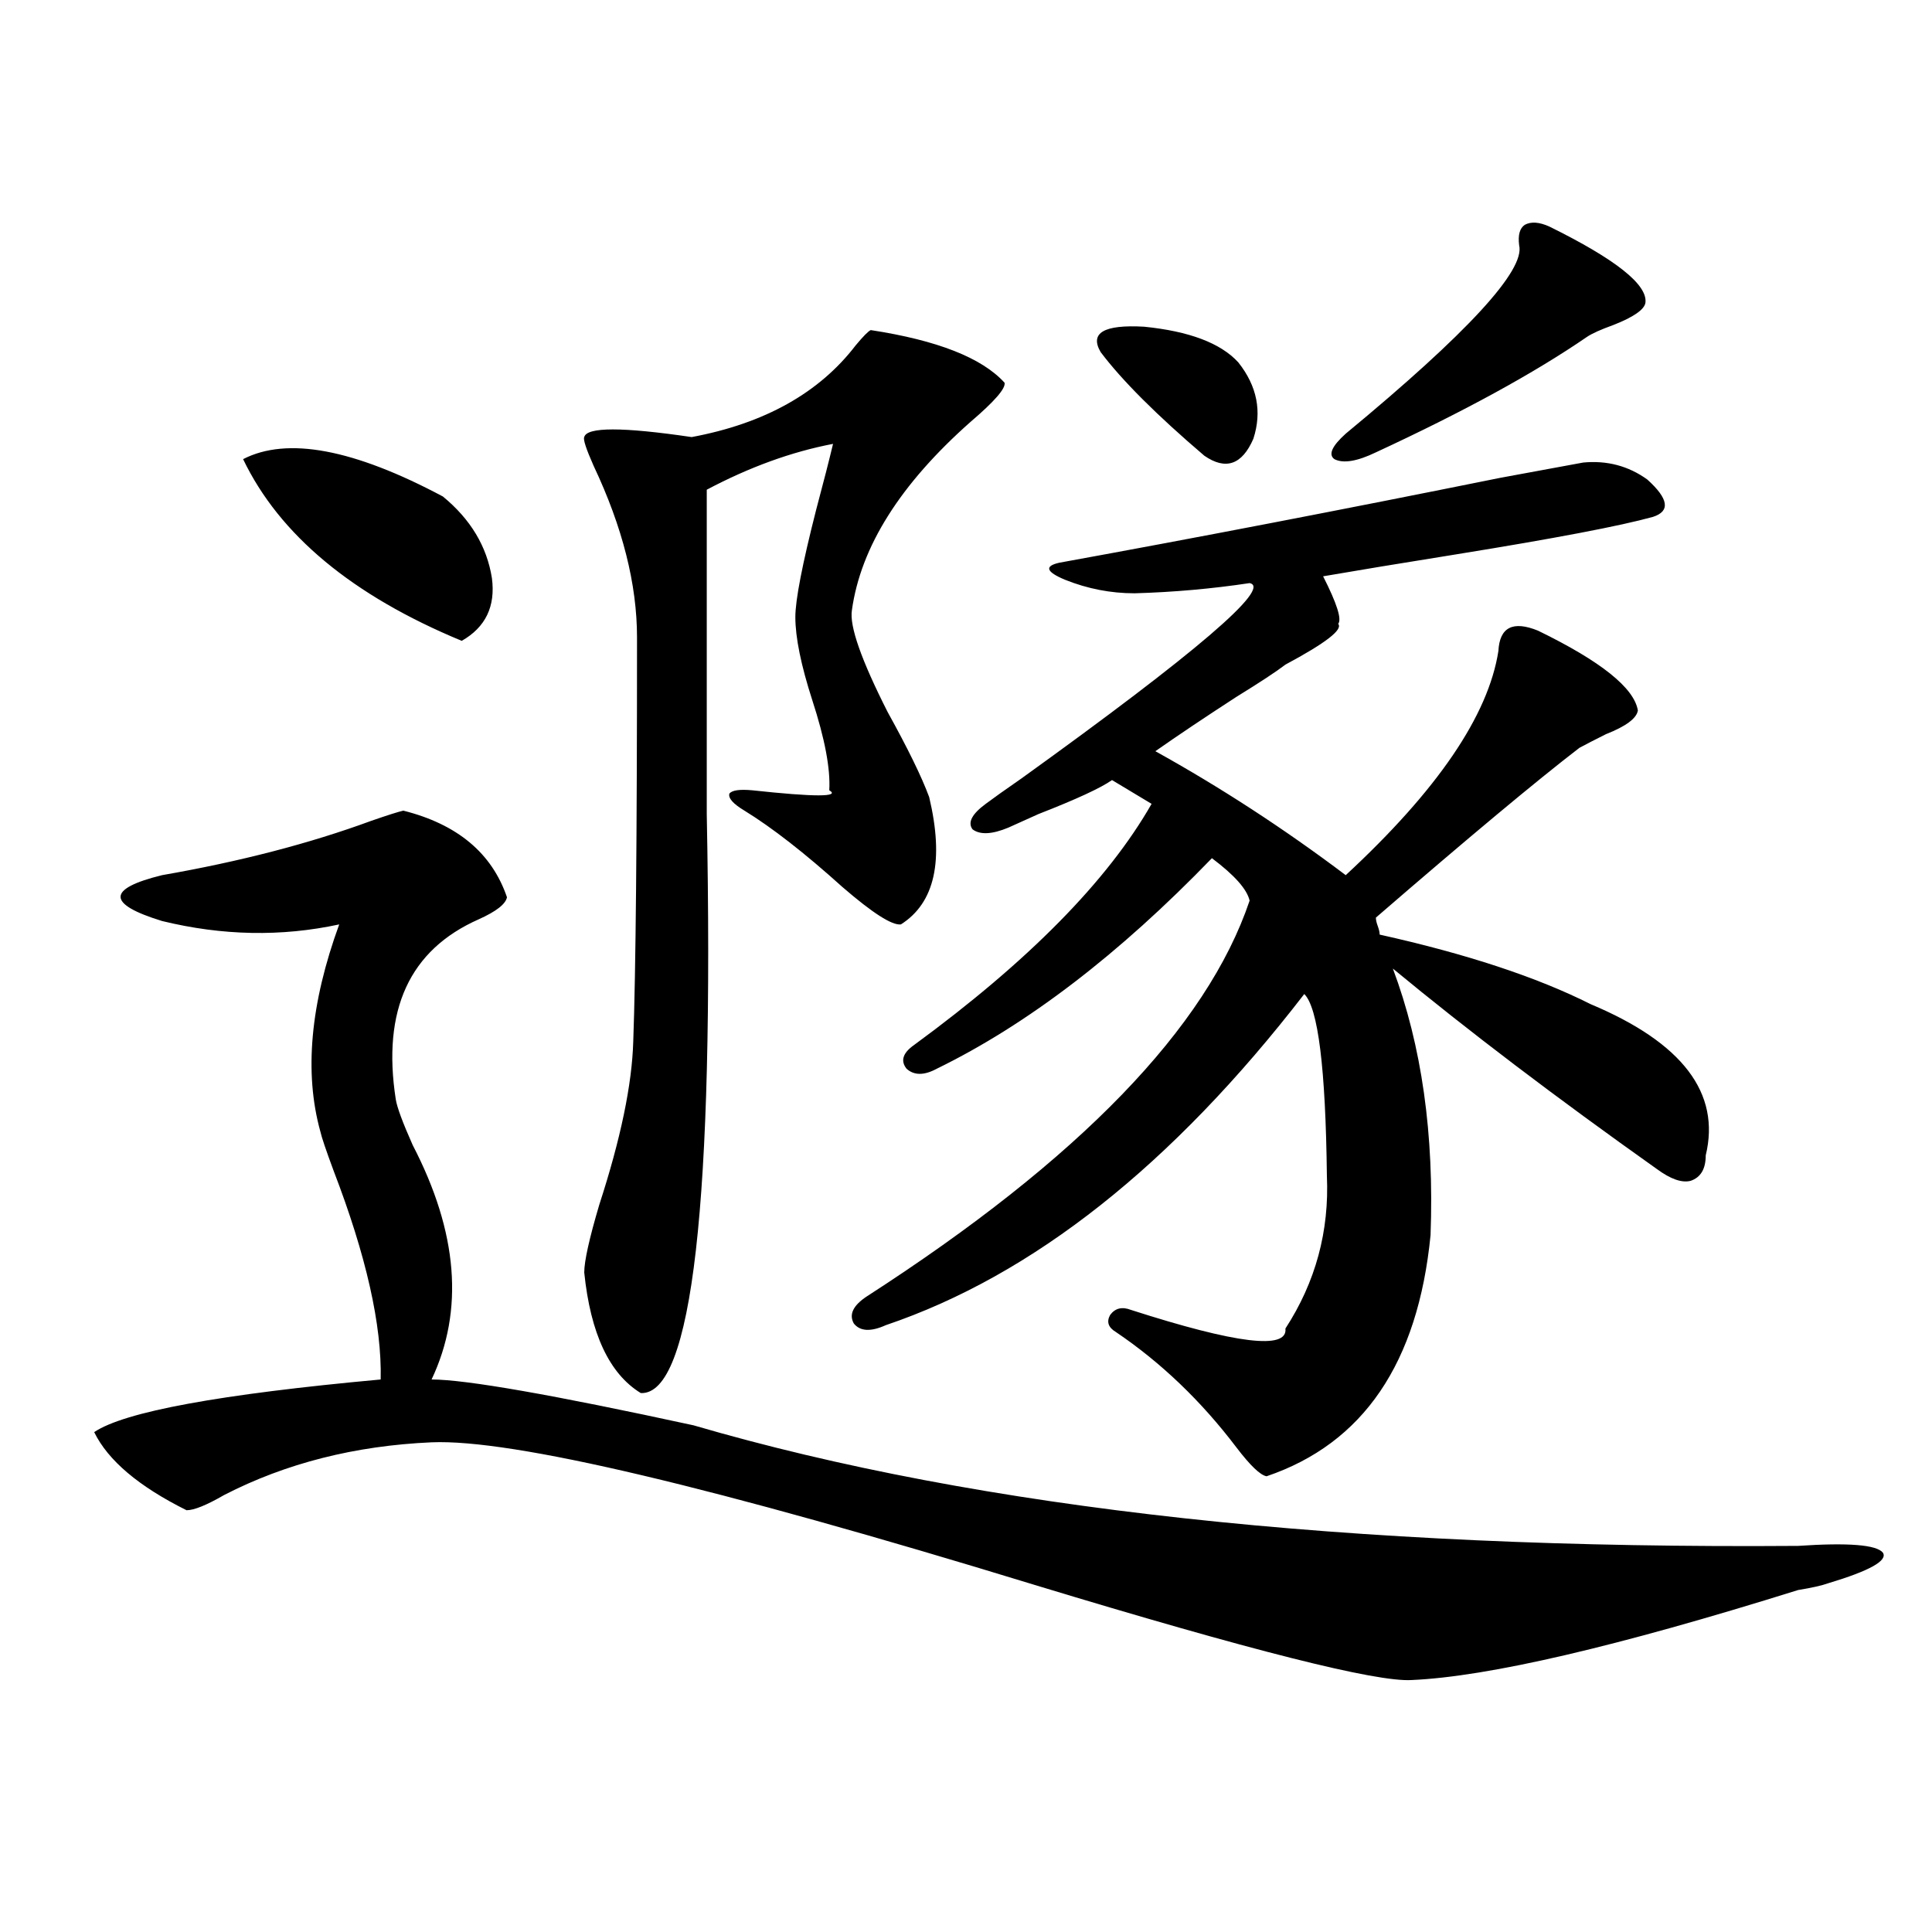
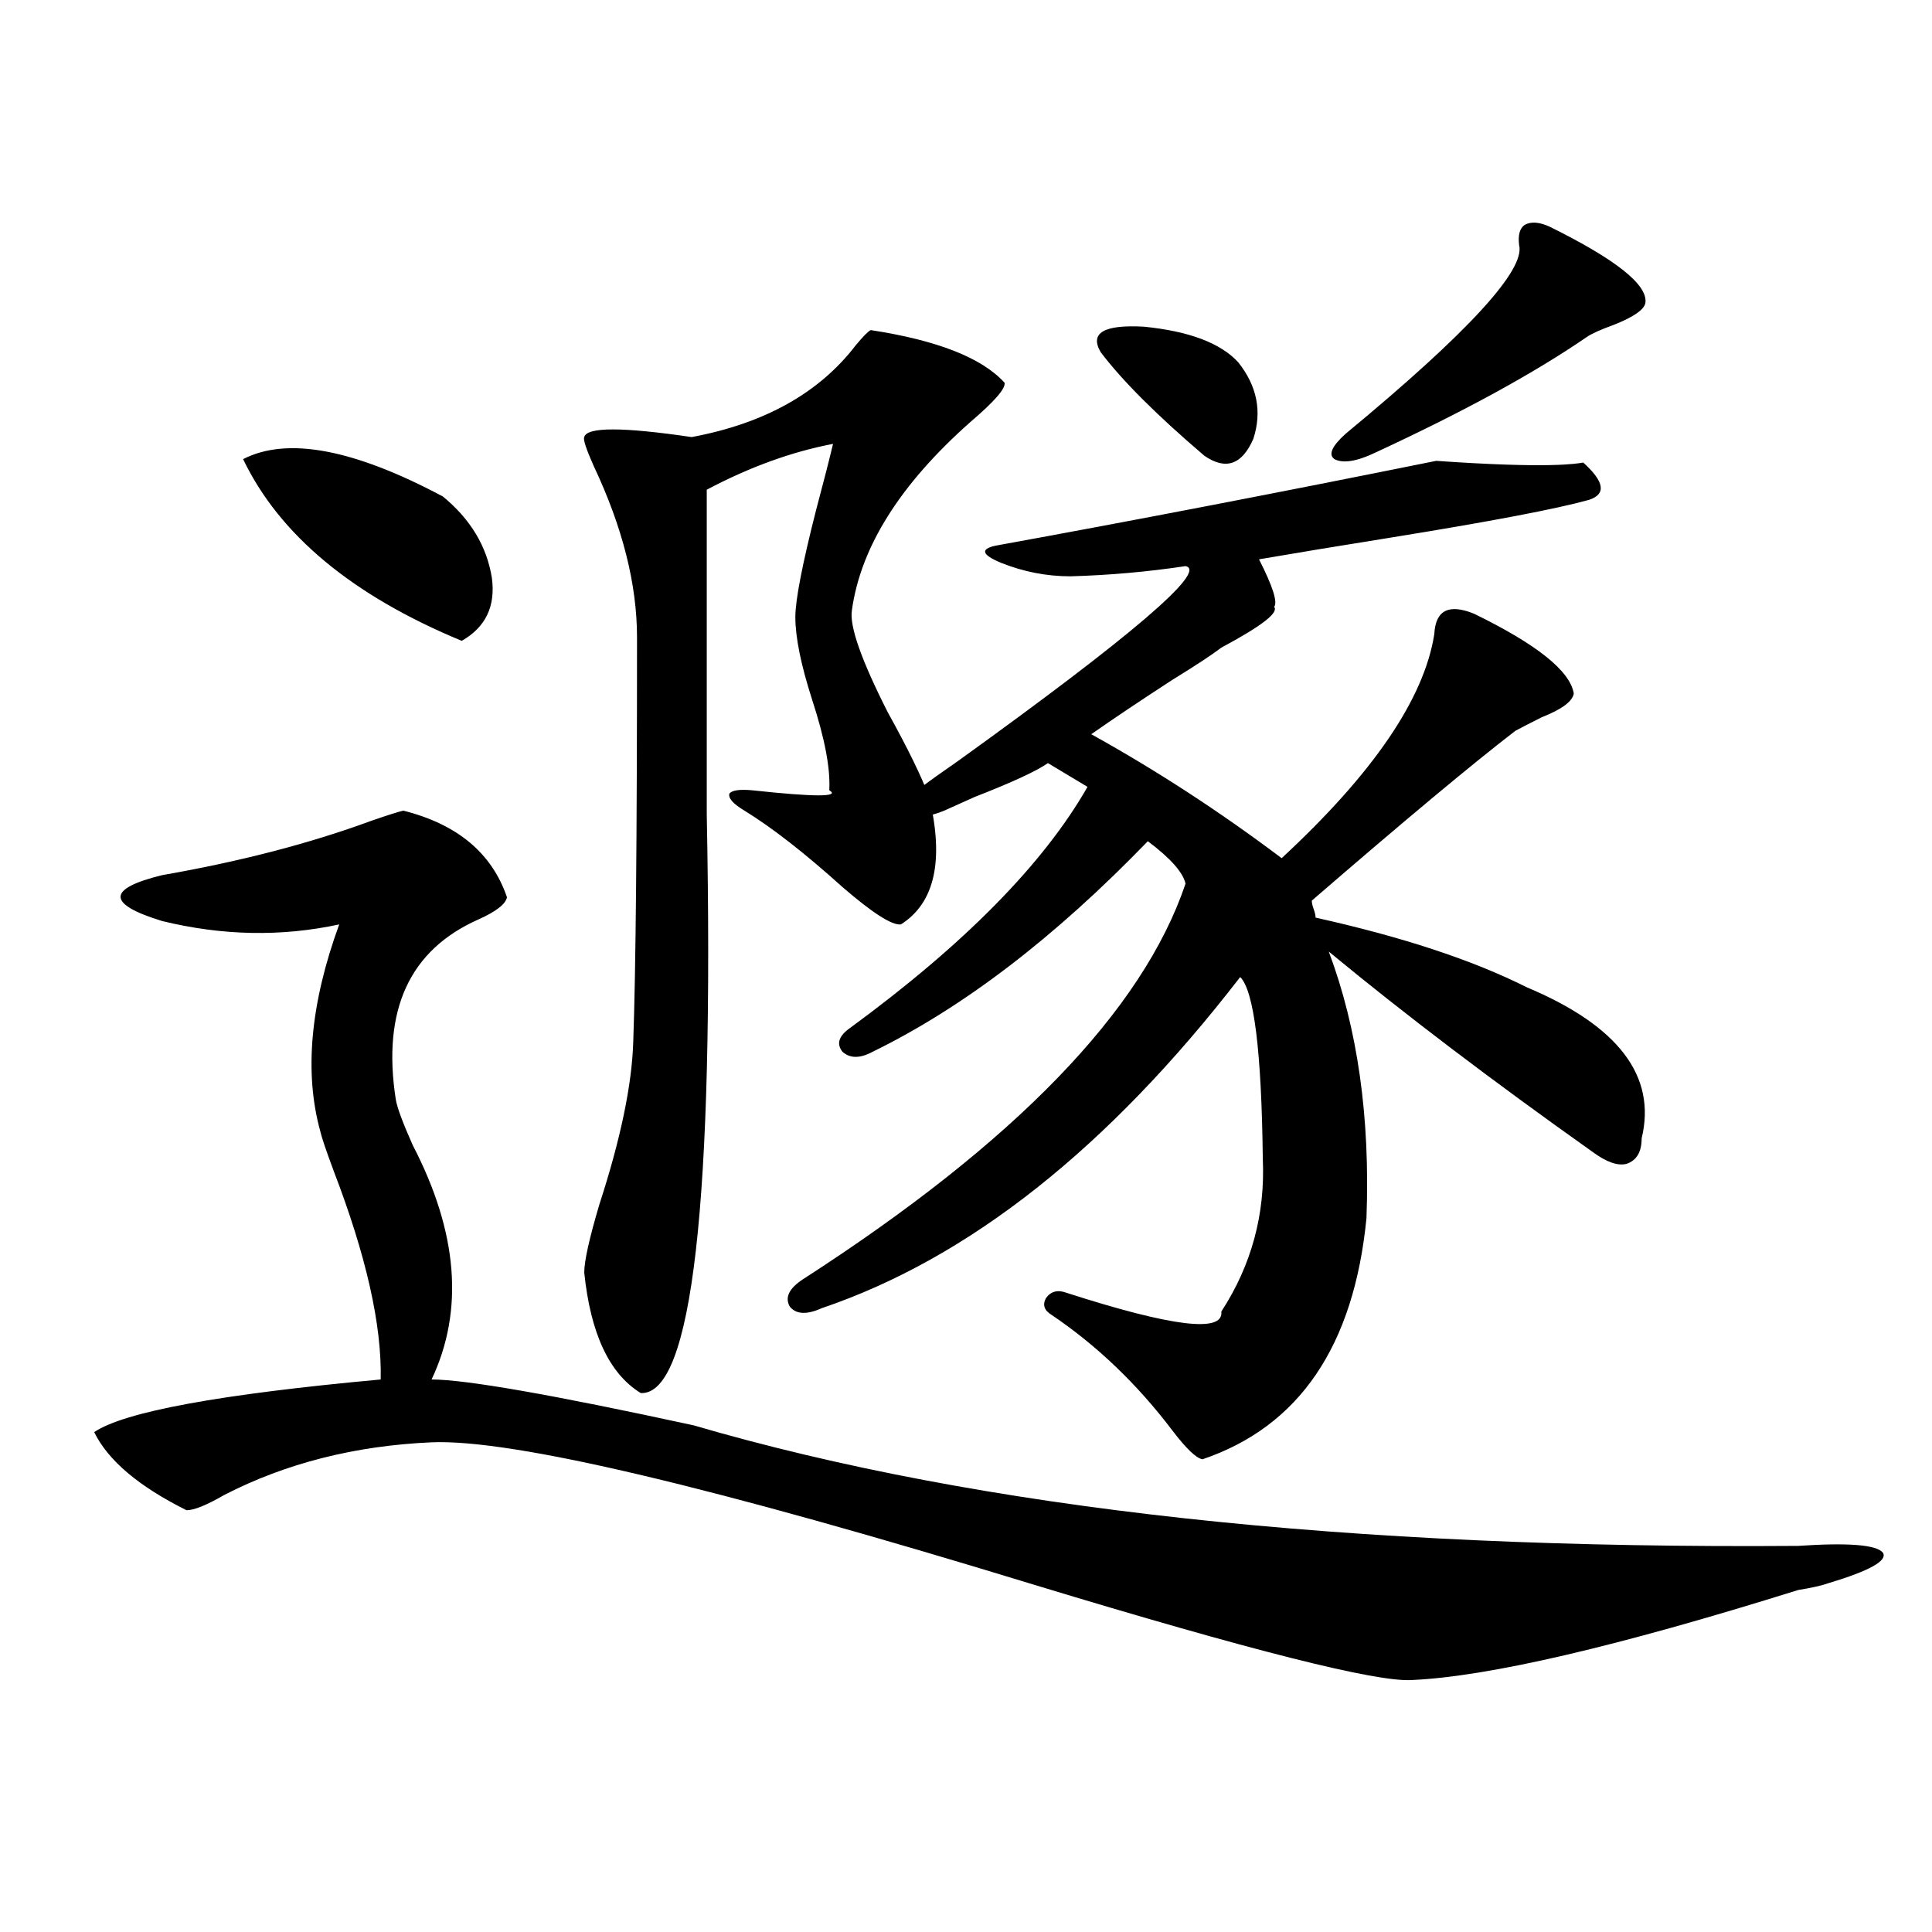
<svg xmlns="http://www.w3.org/2000/svg" version="1.1" id="图层_1" x="0px" y="0px" width="1000px" height="1000px" viewBox="0 0 1000 1000" enable-background="new 0 0 1000 1000" xml:space="preserve">
-   <path d="M208.751,419.586c27.957,7.031,45.852,21.973,53.657,44.824c-0.655,3.516-5.533,7.333-14.634,11.426  c-35.776,15.82-50.09,46.884-42.925,93.164c0.64,4.106,3.567,12.017,8.78,23.73c23.414,45.126,26.661,85.556,9.756,121.289  c17.56,0,62.757,7.91,135.606,23.73c148.289,43.368,338.849,64.16,571.693,62.402c26.006-1.758,40.64-0.577,43.901,3.516  c2.592,4.106-6.829,9.38-28.292,15.82c-3.262,1.181-8.46,2.349-15.609,3.516c-93.656,29.292-160.331,44.824-199.995,46.582  c-18.216,1.167-83.26-15.243-195.117-49.219C369.067,769.391,265,744.781,223.385,746.539  c-39.679,1.758-75.456,10.849-107.314,27.246c-9.116,5.273-15.609,7.91-19.512,7.91c-24.725-12.305-40.655-25.776-47.804-40.43  c15.609-10.547,65.029-19.624,148.289-27.246c0.64-28.125-7.485-64.16-24.39-108.105c-3.902-10.547-6.189-17.276-6.829-20.215  c-8.46-30.46-5.213-66.206,9.756-107.227c-29.923,6.454-60.486,5.864-91.705-1.758c-28.627-8.789-28.627-16.699,0-23.73  c40.319-7.031,76.416-16.397,108.29-28.125C200.611,421.935,206.145,420.177,208.751,419.586z M229.239,256.988  c14.298,11.728,22.758,25.79,25.365,42.188c1.951,14.653-3.262,25.488-15.609,32.52c-56.583-23.429-94.312-54.78-113.167-94.043  C148.585,225.938,183.051,232.379,229.239,256.988z M450.696,170.855c34.466,5.273,57.56,14.364,69.267,27.246  c0.641,2.938-5.213,9.668-17.561,20.215c-36.432,32.23-56.919,64.751-61.462,97.559c-1.311,8.212,4.878,25.79,18.536,52.734  c10.396,18.759,17.561,33.398,21.463,43.945c7.805,32.821,2.927,54.794-14.634,65.918c-4.558,0.591-14.634-5.851-30.243-19.336  c-19.512-17.578-36.432-30.762-50.73-39.551c-5.854-3.516-8.46-6.44-7.805-8.789c1.296-1.758,5.198-2.335,11.707-1.758  c32.515,3.516,45.853,3.516,39.999,0c0.641-11.124-2.286-26.655-8.78-46.582c-5.854-18.155-8.78-32.52-8.78-43.066  c0-8.789,3.567-27.246,10.731-55.371c3.902-14.64,6.829-26.065,8.78-34.277c-21.463,4.105-43.261,12.016-65.364,23.73v167.871  c3.902,200.981-7.484,300.888-34.146,299.707c-16.265-9.956-26.021-30.762-29.268-62.402c0-5.851,2.592-17.578,7.805-35.156  c11.052-33.976,16.905-62.101,17.561-84.375c1.296-35.733,1.951-105.469,1.951-209.18c0-27.534-7.484-57.129-22.438-88.77  c-3.902-8.789-5.533-13.761-4.878-14.941c1.296-5.273,19.832-5.273,55.608,0c37.713-7.031,66.005-22.852,84.876-47.461  C446.794,174.082,449.386,171.445,450.696,170.855z M819.468,239.41c12.348-1.168,23.414,1.758,33.17,8.789  c11.052,9.97,12.027,16.41,2.927,19.336c-16.92,4.696-50.73,11.138-101.461,19.336c-29.268,4.696-52.361,8.501-69.267,11.426  c7.149,14.063,9.756,22.274,7.805,24.609c2.592,2.938-6.509,9.97-27.316,21.094c-4.558,3.516-13.018,9.091-25.365,16.699  c-16.265,10.547-30.243,19.927-41.95,28.125c33.811,18.759,66.66,40.142,98.534,64.16c47.469-43.945,73.81-82.617,79.022-116.016  c0.641-12.305,7.47-15.82,20.487-10.547c32.515,15.82,49.755,29.595,51.706,41.309c-0.655,4.106-6.188,8.212-16.585,12.305  c-5.854,2.938-10.411,5.273-13.658,7.031c-22.118,17.001-57.239,46.294-105.363,87.891c0,1.181,0.32,2.637,0.976,4.395  c0.641,1.758,0.976,3.228,0.976,4.395c44.877,9.97,81.294,21.973,109.266,36.035c47.469,19.927,67.315,46.005,59.511,78.223  c0,7.031-2.606,11.426-7.805,13.184c-4.558,1.181-10.411-0.879-17.561-6.152c-52.041-36.914-97.559-71.479-136.582-103.711  c14.954,39.853,21.463,85.845,19.512,137.988c-6.509,66.22-34.801,107.817-84.876,124.805c-3.262-0.577-8.46-5.562-15.609-14.941  c-18.216-24.019-39.023-43.945-62.438-59.766c-3.902-2.335-4.878-5.273-2.927-8.789c2.592-3.516,6.174-4.395,10.731-2.637  c54.633,17.578,81.294,20.806,79.998,9.668c15.609-24.019,22.759-50.386,21.463-79.102c-0.655-55.659-4.558-87.012-11.707-94.043  c-68.291,88.481-140.484,145.61-216.58,171.387c-7.805,3.516-13.338,3.228-16.585-0.879c-2.606-4.683-0.335-9.366,6.829-14.063  c109.906-70.89,175.926-139.155,198.044-204.785c-1.311-5.851-7.805-13.184-19.512-21.973  c-48.139,49.81-95.607,86.133-142.436,108.984c-6.509,3.516-11.707,3.516-15.609,0c-3.262-4.093-1.951-8.198,3.902-12.305  c59.176-43.354,100.15-84.952,122.924-124.805l-20.487-12.305c-5.854,4.106-18.536,9.97-38.048,17.578  c-7.805,3.516-13.018,5.864-15.609,7.031c-8.46,3.516-14.634,3.817-18.536,0.879c-2.606-3.516-0.335-7.91,6.829-13.184  c3.902-2.925,10.076-7.319,18.536-13.184c90.395-65.039,129.753-98.726,118.046-101.074c-19.512,2.938-39.358,4.696-59.511,5.273  c-12.362,0-24.39-2.335-36.097-7.031c-9.756-4.093-10.731-7.031-2.927-8.789c70.883-12.882,146.979-27.535,228.287-43.945  C801.907,242.637,816.206,240,819.468,239.41z M569.718,182.281c-5.854-9.957,1.616-14.352,22.438-13.184  c23.414,2.348,39.664,8.5,48.779,18.457c9.756,12.305,12.348,25.488,7.805,39.551c-5.854,13.485-14.313,16.41-25.365,8.789  C598.65,214.801,580.77,196.934,569.718,182.281z M801.907,117.242c34.466,17.001,51.051,30.185,49.755,39.551  c-0.655,3.516-6.188,7.333-16.585,11.426c-6.509,2.348-11.066,4.395-13.658,6.152c-27.316,18.759-63.748,38.672-109.266,59.766  c-9.756,4.696-16.92,5.863-21.463,3.516c-3.262-2.335-1.311-6.729,5.854-13.184c63.078-52.145,93.001-84.664,89.754-97.559  c-0.655-5.273,0.32-8.789,2.927-10.547C792.472,114.605,796.694,114.907,801.907,117.242z" />
+   <path d="M208.751,419.586c27.957,7.031,45.852,21.973,53.657,44.824c-0.655,3.516-5.533,7.333-14.634,11.426  c-35.776,15.82-50.09,46.884-42.925,93.164c0.64,4.106,3.567,12.017,8.78,23.73c23.414,45.126,26.661,85.556,9.756,121.289  c17.56,0,62.757,7.91,135.606,23.73c148.289,43.368,338.849,64.16,571.693,62.402c26.006-1.758,40.64-0.577,43.901,3.516  c2.592,4.106-6.829,9.38-28.292,15.82c-3.262,1.181-8.46,2.349-15.609,3.516c-93.656,29.292-160.331,44.824-199.995,46.582  c-18.216,1.167-83.26-15.243-195.117-49.219C369.067,769.391,265,744.781,223.385,746.539  c-39.679,1.758-75.456,10.849-107.314,27.246c-9.116,5.273-15.609,7.91-19.512,7.91c-24.725-12.305-40.655-25.776-47.804-40.43  c15.609-10.547,65.029-19.624,148.289-27.246c0.64-28.125-7.485-64.16-24.39-108.105c-3.902-10.547-6.189-17.276-6.829-20.215  c-8.46-30.46-5.213-66.206,9.756-107.227c-29.923,6.454-60.486,5.864-91.705-1.758c-28.627-8.789-28.627-16.699,0-23.73  c40.319-7.031,76.416-16.397,108.29-28.125C200.611,421.935,206.145,420.177,208.751,419.586z M229.239,256.988  c14.298,11.728,22.758,25.79,25.365,42.188c1.951,14.653-3.262,25.488-15.609,32.52c-56.583-23.429-94.312-54.78-113.167-94.043  C148.585,225.938,183.051,232.379,229.239,256.988z M450.696,170.855c34.466,5.273,57.56,14.364,69.267,27.246  c0.641,2.938-5.213,9.668-17.561,20.215c-36.432,32.23-56.919,64.751-61.462,97.559c-1.311,8.212,4.878,25.79,18.536,52.734  c10.396,18.759,17.561,33.398,21.463,43.945c7.805,32.821,2.927,54.794-14.634,65.918c-4.558,0.591-14.634-5.851-30.243-19.336  c-19.512-17.578-36.432-30.762-50.73-39.551c-5.854-3.516-8.46-6.44-7.805-8.789c1.296-1.758,5.198-2.335,11.707-1.758  c32.515,3.516,45.853,3.516,39.999,0c0.641-11.124-2.286-26.655-8.78-46.582c-5.854-18.155-8.78-32.52-8.78-43.066  c0-8.789,3.567-27.246,10.731-55.371c3.902-14.64,6.829-26.065,8.78-34.277c-21.463,4.105-43.261,12.016-65.364,23.73v167.871  c3.902,200.981-7.484,300.888-34.146,299.707c-16.265-9.956-26.021-30.762-29.268-62.402c0-5.851,2.592-17.578,7.805-35.156  c11.052-33.976,16.905-62.101,17.561-84.375c1.296-35.733,1.951-105.469,1.951-209.18c0-27.534-7.484-57.129-22.438-88.77  c-3.902-8.789-5.533-13.761-4.878-14.941c1.296-5.273,19.832-5.273,55.608,0c37.713-7.031,66.005-22.852,84.876-47.461  C446.794,174.082,449.386,171.445,450.696,170.855z M819.468,239.41c11.052,9.97,12.027,16.41,2.927,19.336c-16.92,4.696-50.73,11.138-101.461,19.336c-29.268,4.696-52.361,8.501-69.267,11.426  c7.149,14.063,9.756,22.274,7.805,24.609c2.592,2.938-6.509,9.97-27.316,21.094c-4.558,3.516-13.018,9.091-25.365,16.699  c-16.265,10.547-30.243,19.927-41.95,28.125c33.811,18.759,66.66,40.142,98.534,64.16c47.469-43.945,73.81-82.617,79.022-116.016  c0.641-12.305,7.47-15.82,20.487-10.547c32.515,15.82,49.755,29.595,51.706,41.309c-0.655,4.106-6.188,8.212-16.585,12.305  c-5.854,2.938-10.411,5.273-13.658,7.031c-22.118,17.001-57.239,46.294-105.363,87.891c0,1.181,0.32,2.637,0.976,4.395  c0.641,1.758,0.976,3.228,0.976,4.395c44.877,9.97,81.294,21.973,109.266,36.035c47.469,19.927,67.315,46.005,59.511,78.223  c0,7.031-2.606,11.426-7.805,13.184c-4.558,1.181-10.411-0.879-17.561-6.152c-52.041-36.914-97.559-71.479-136.582-103.711  c14.954,39.853,21.463,85.845,19.512,137.988c-6.509,66.22-34.801,107.817-84.876,124.805c-3.262-0.577-8.46-5.562-15.609-14.941  c-18.216-24.019-39.023-43.945-62.438-59.766c-3.902-2.335-4.878-5.273-2.927-8.789c2.592-3.516,6.174-4.395,10.731-2.637  c54.633,17.578,81.294,20.806,79.998,9.668c15.609-24.019,22.759-50.386,21.463-79.102c-0.655-55.659-4.558-87.012-11.707-94.043  c-68.291,88.481-140.484,145.61-216.58,171.387c-7.805,3.516-13.338,3.228-16.585-0.879c-2.606-4.683-0.335-9.366,6.829-14.063  c109.906-70.89,175.926-139.155,198.044-204.785c-1.311-5.851-7.805-13.184-19.512-21.973  c-48.139,49.81-95.607,86.133-142.436,108.984c-6.509,3.516-11.707,3.516-15.609,0c-3.262-4.093-1.951-8.198,3.902-12.305  c59.176-43.354,100.15-84.952,122.924-124.805l-20.487-12.305c-5.854,4.106-18.536,9.97-38.048,17.578  c-7.805,3.516-13.018,5.864-15.609,7.031c-8.46,3.516-14.634,3.817-18.536,0.879c-2.606-3.516-0.335-7.91,6.829-13.184  c3.902-2.925,10.076-7.319,18.536-13.184c90.395-65.039,129.753-98.726,118.046-101.074c-19.512,2.938-39.358,4.696-59.511,5.273  c-12.362,0-24.39-2.335-36.097-7.031c-9.756-4.093-10.731-7.031-2.927-8.789c70.883-12.882,146.979-27.535,228.287-43.945  C801.907,242.637,816.206,240,819.468,239.41z M569.718,182.281c-5.854-9.957,1.616-14.352,22.438-13.184  c23.414,2.348,39.664,8.5,48.779,18.457c9.756,12.305,12.348,25.488,7.805,39.551c-5.854,13.485-14.313,16.41-25.365,8.789  C598.65,214.801,580.77,196.934,569.718,182.281z M801.907,117.242c34.466,17.001,51.051,30.185,49.755,39.551  c-0.655,3.516-6.188,7.333-16.585,11.426c-6.509,2.348-11.066,4.395-13.658,6.152c-27.316,18.759-63.748,38.672-109.266,59.766  c-9.756,4.696-16.92,5.863-21.463,3.516c-3.262-2.335-1.311-6.729,5.854-13.184c63.078-52.145,93.001-84.664,89.754-97.559  c-0.655-5.273,0.32-8.789,2.927-10.547C792.472,114.605,796.694,114.907,801.907,117.242z" />
</svg>